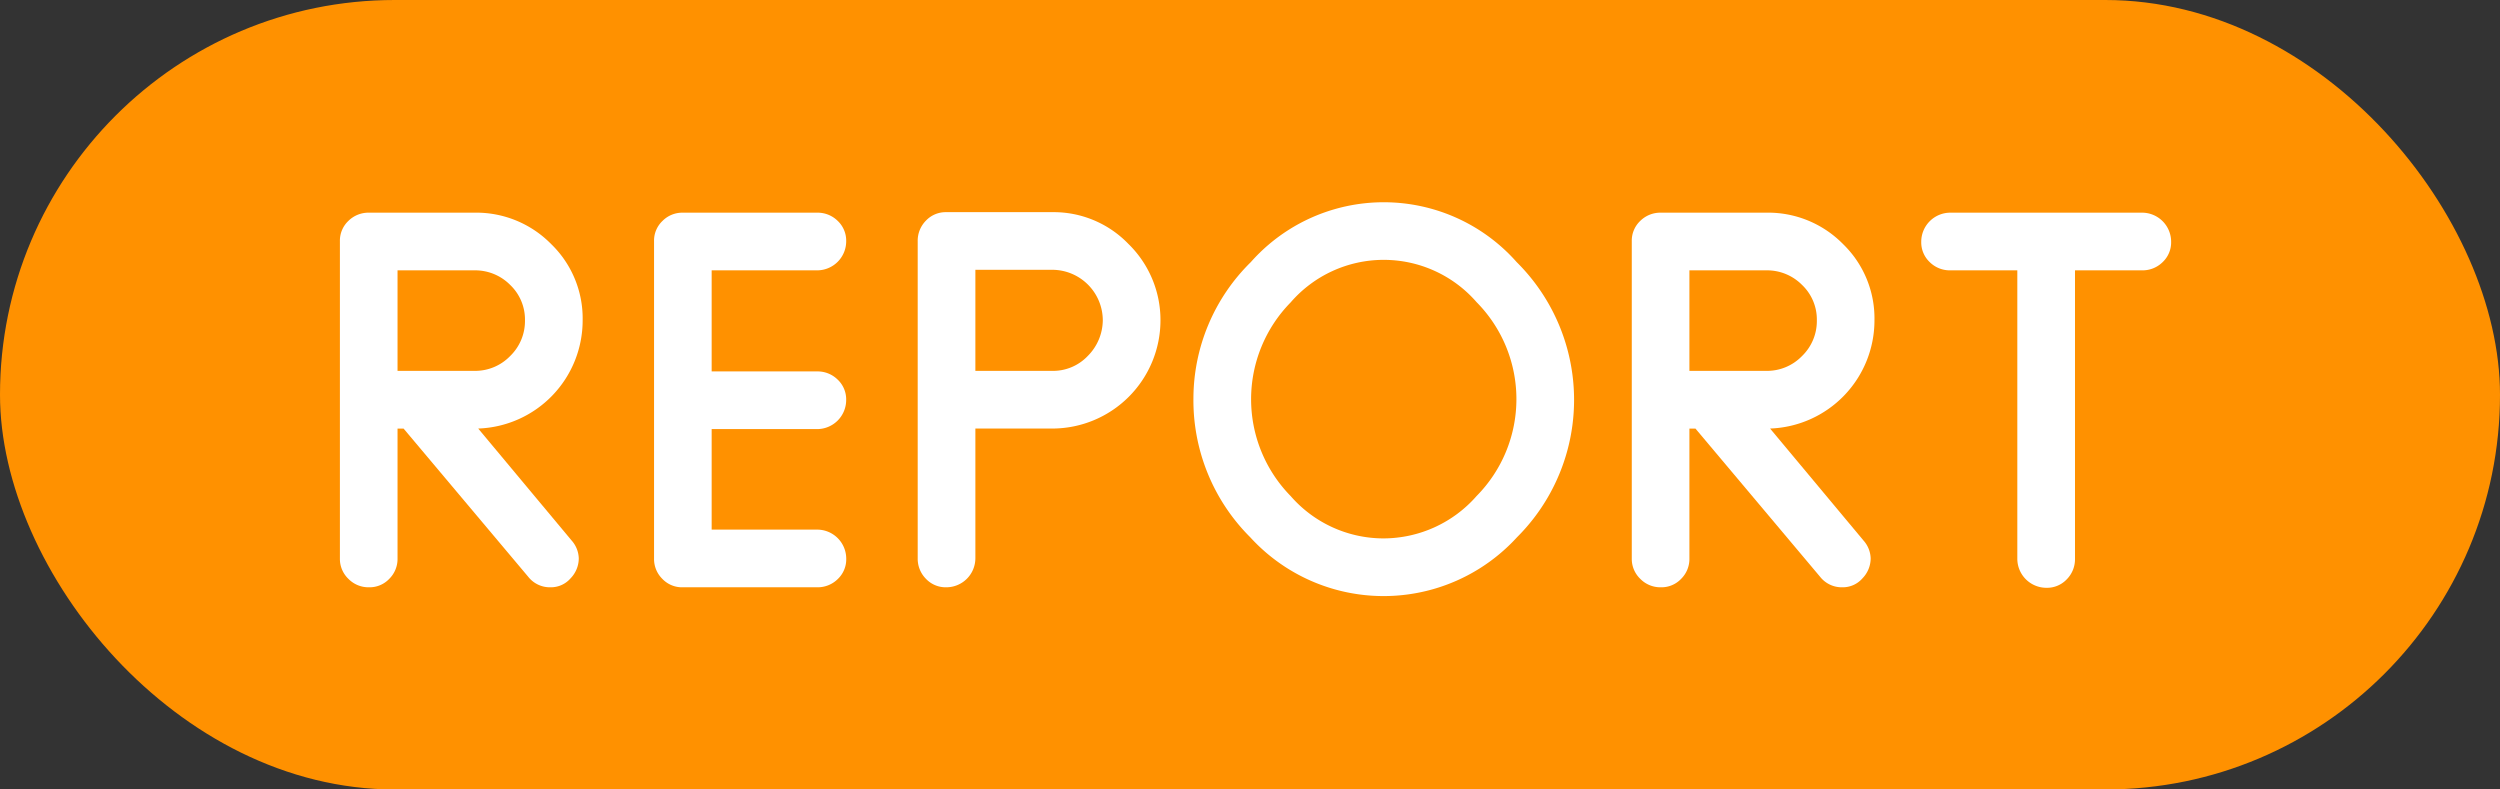
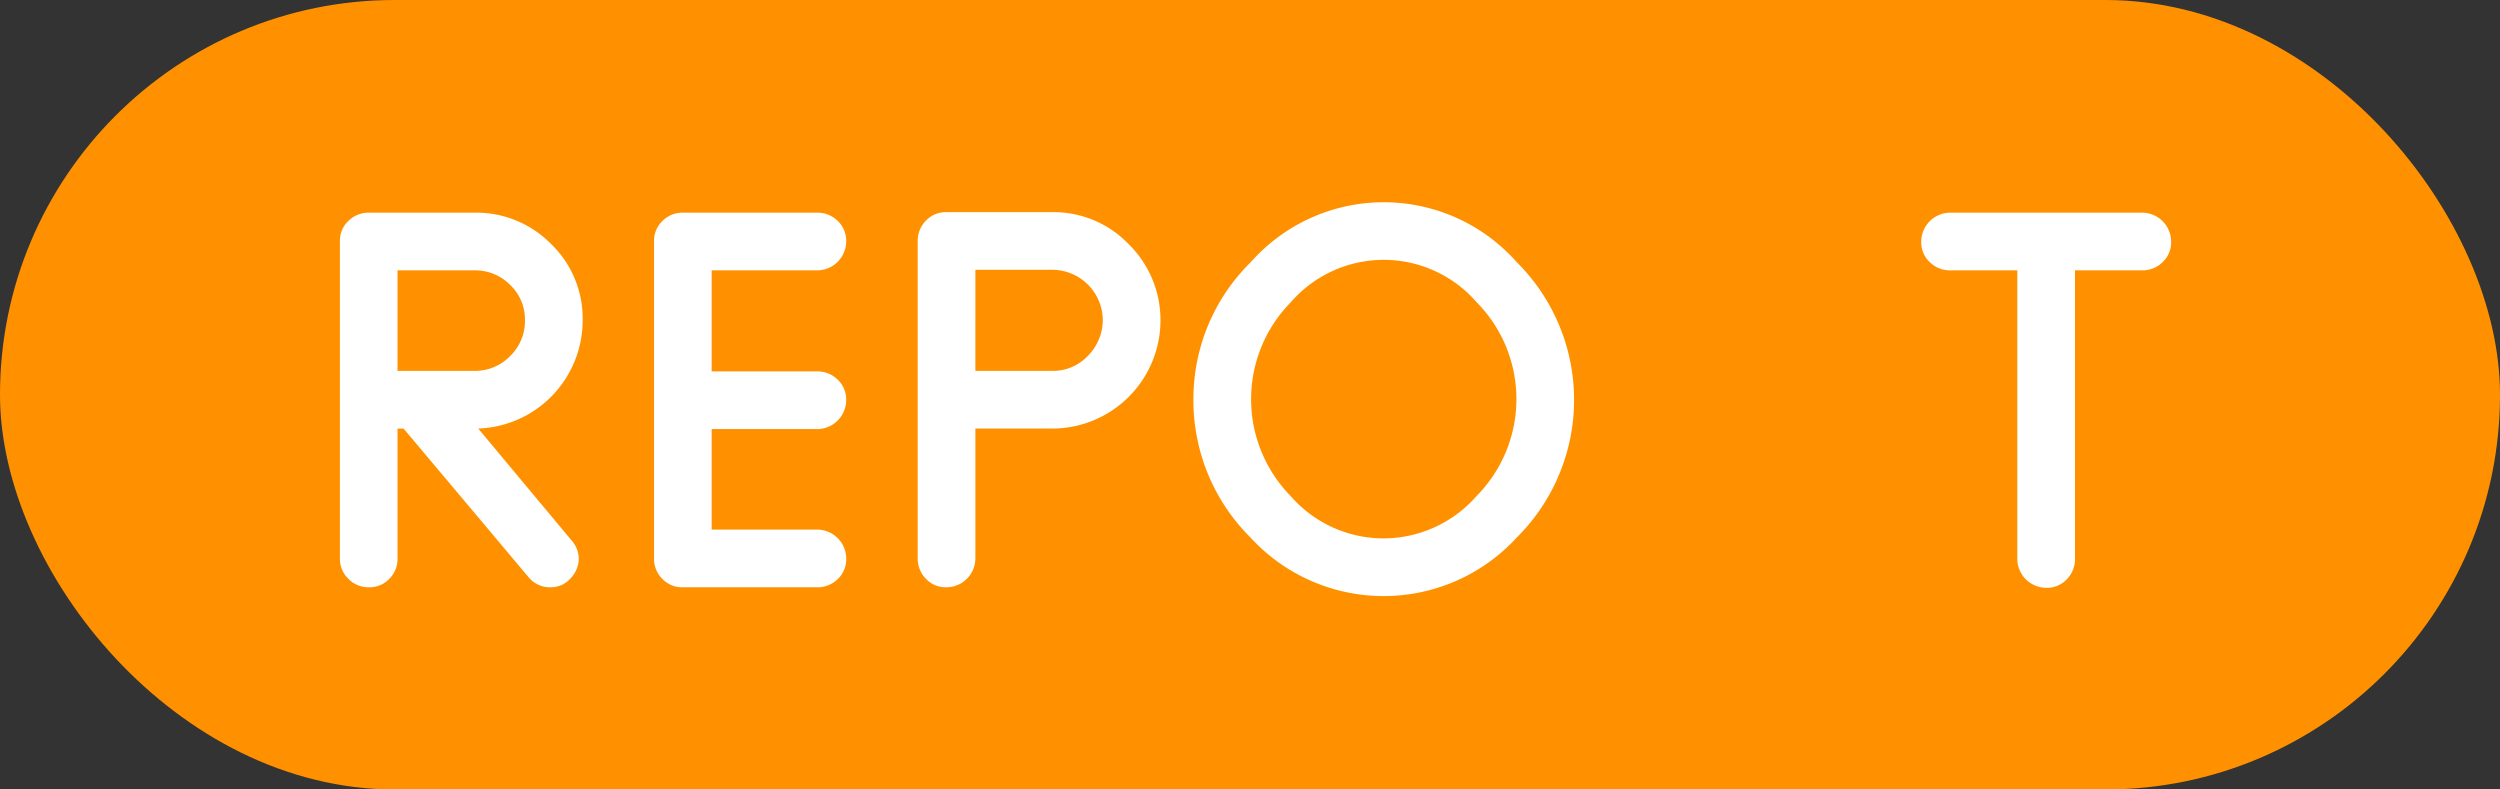
<svg xmlns="http://www.w3.org/2000/svg" viewBox="0 0 118.034 37.274">
  <rect x="0" y="0" width="118.034" height="37.274" fill="#333333" stroke="none" />
  <defs>
    <style>.cls-1{fill:#ff9100;}.cls-2{fill:#fff;}</style>
  </defs>
  <g id="レイヤー_2" data-name="レイヤー 2">
    <g id="レイヤー_1-2" data-name="レイヤー 1">
      <rect class="cls-1" width="118.034" height="37.274" rx="18.637" />
      <path class="cls-2" d="M22.578,20.233l4.411,5.287a1.323,1.323,0,0,1,.337.847,1.362,1.362,0,0,1-.386.937,1.232,1.232,0,0,1-.949.424,1.3,1.3,0,0,1-1.049-.493l-5.887-7h-.286v6.146a1.315,1.315,0,0,1-.389.947,1.281,1.281,0,0,1-.959.4,1.325,1.325,0,0,1-.973-.4,1.3,1.3,0,0,1-.4-.947V11.39a1.285,1.285,0,0,1,.4-.96,1.349,1.349,0,0,1,.973-.389H22.4a4.953,4.953,0,0,1,3.618,1.478,4.886,4.886,0,0,1,1.491,3.605,5.109,5.109,0,0,1-4.931,5.109Zm1.508-3.423a2.3,2.3,0,0,0,.7-1.686,2.26,2.26,0,0,0-.7-1.673,2.325,2.325,0,0,0-1.686-.687H18.769V17.51H22.4A2.3,2.3,0,0,0,24.086,16.81Z" />
      <path class="cls-2" d="M33.6,25.005h4.979a1.374,1.374,0,0,1,1.375,1.374,1.284,1.284,0,0,1-.4.96,1.348,1.348,0,0,1-.972.389H32.228a1.281,1.281,0,0,1-.959-.4,1.315,1.315,0,0,1-.389-.947V11.39a1.281,1.281,0,0,1,.4-.96,1.317,1.317,0,0,1,.946-.389h6.354a1.348,1.348,0,0,1,.972.389,1.286,1.286,0,0,1,.4.96,1.374,1.374,0,0,1-1.375,1.374H33.6v4.772h4.979a1.348,1.348,0,0,1,.972.389,1.282,1.282,0,0,1,.4.959,1.374,1.374,0,0,1-1.375,1.375H33.6Z" />
      <path class="cls-2" d="M54.79,15.124a5.113,5.113,0,0,1-5.109,5.109h-3.63v6.12a1.373,1.373,0,0,1-1.375,1.375,1.281,1.281,0,0,1-.959-.4,1.345,1.345,0,0,1-.389-.973V11.39a1.346,1.346,0,0,1,.389-.973,1.281,1.281,0,0,1,.959-.4h5a4.9,4.9,0,0,1,3.592,1.491A5.02,5.02,0,0,1,54.79,15.124Zm-2.723,0a2.392,2.392,0,0,0-2.386-2.386h-3.63V17.51h3.63a2.256,2.256,0,0,0,1.673-.7A2.416,2.416,0,0,0,52.067,15.124Z" />
      <path class="cls-2" d="M56.346,18.807a9.046,9.046,0,0,1,2.71-6.432,8.382,8.382,0,0,1,12.552,0,9.157,9.157,0,0,1,.013,12.993,8.529,8.529,0,0,1-12.591,0A9.119,9.119,0,0,1,56.346,18.807Zm8.973,6.613a5.857,5.857,0,0,0,4.395-2,6.51,6.51,0,0,0,0-9.155,5.811,5.811,0,0,0-8.778.013,6.529,6.529,0,0,0,0,9.142A5.82,5.82,0,0,0,65.319,25.42Z" />
-       <path class="cls-2" d="M83.572,20.233l4.411,5.287a1.324,1.324,0,0,1,.338.847,1.362,1.362,0,0,1-.386.937,1.234,1.234,0,0,1-.95.424,1.3,1.3,0,0,1-1.049-.493l-5.887-7h-.286v6.146a1.315,1.315,0,0,1-.389.947,1.281,1.281,0,0,1-.959.4,1.325,1.325,0,0,1-.973-.4,1.3,1.3,0,0,1-.4-.947V11.39a1.285,1.285,0,0,1,.4-.96,1.349,1.349,0,0,1,.973-.389h4.979a4.953,4.953,0,0,1,3.618,1.478A4.886,4.886,0,0,1,88.5,15.124a5.109,5.109,0,0,1-4.931,5.109ZM85.08,16.81a2.3,2.3,0,0,0,.7-1.686,2.256,2.256,0,0,0-.7-1.673,2.325,2.325,0,0,0-1.686-.687H79.763V17.51h3.631A2.3,2.3,0,0,0,85.08,16.81Z" />
      <path class="cls-2" d="M92.081,10.041h9.051a1.373,1.373,0,0,1,1.375,1.375,1.281,1.281,0,0,1-.4.959,1.348,1.348,0,0,1-.973.389H97.968V26.379a1.345,1.345,0,0,1-.389.973,1.281,1.281,0,0,1-.959.4,1.373,1.373,0,0,1-1.375-1.375V12.764H92.081a1.344,1.344,0,0,1-.972-.389,1.281,1.281,0,0,1-.4-.959,1.373,1.373,0,0,1,1.374-1.375Z" />
    </g>
  </g>
</svg>